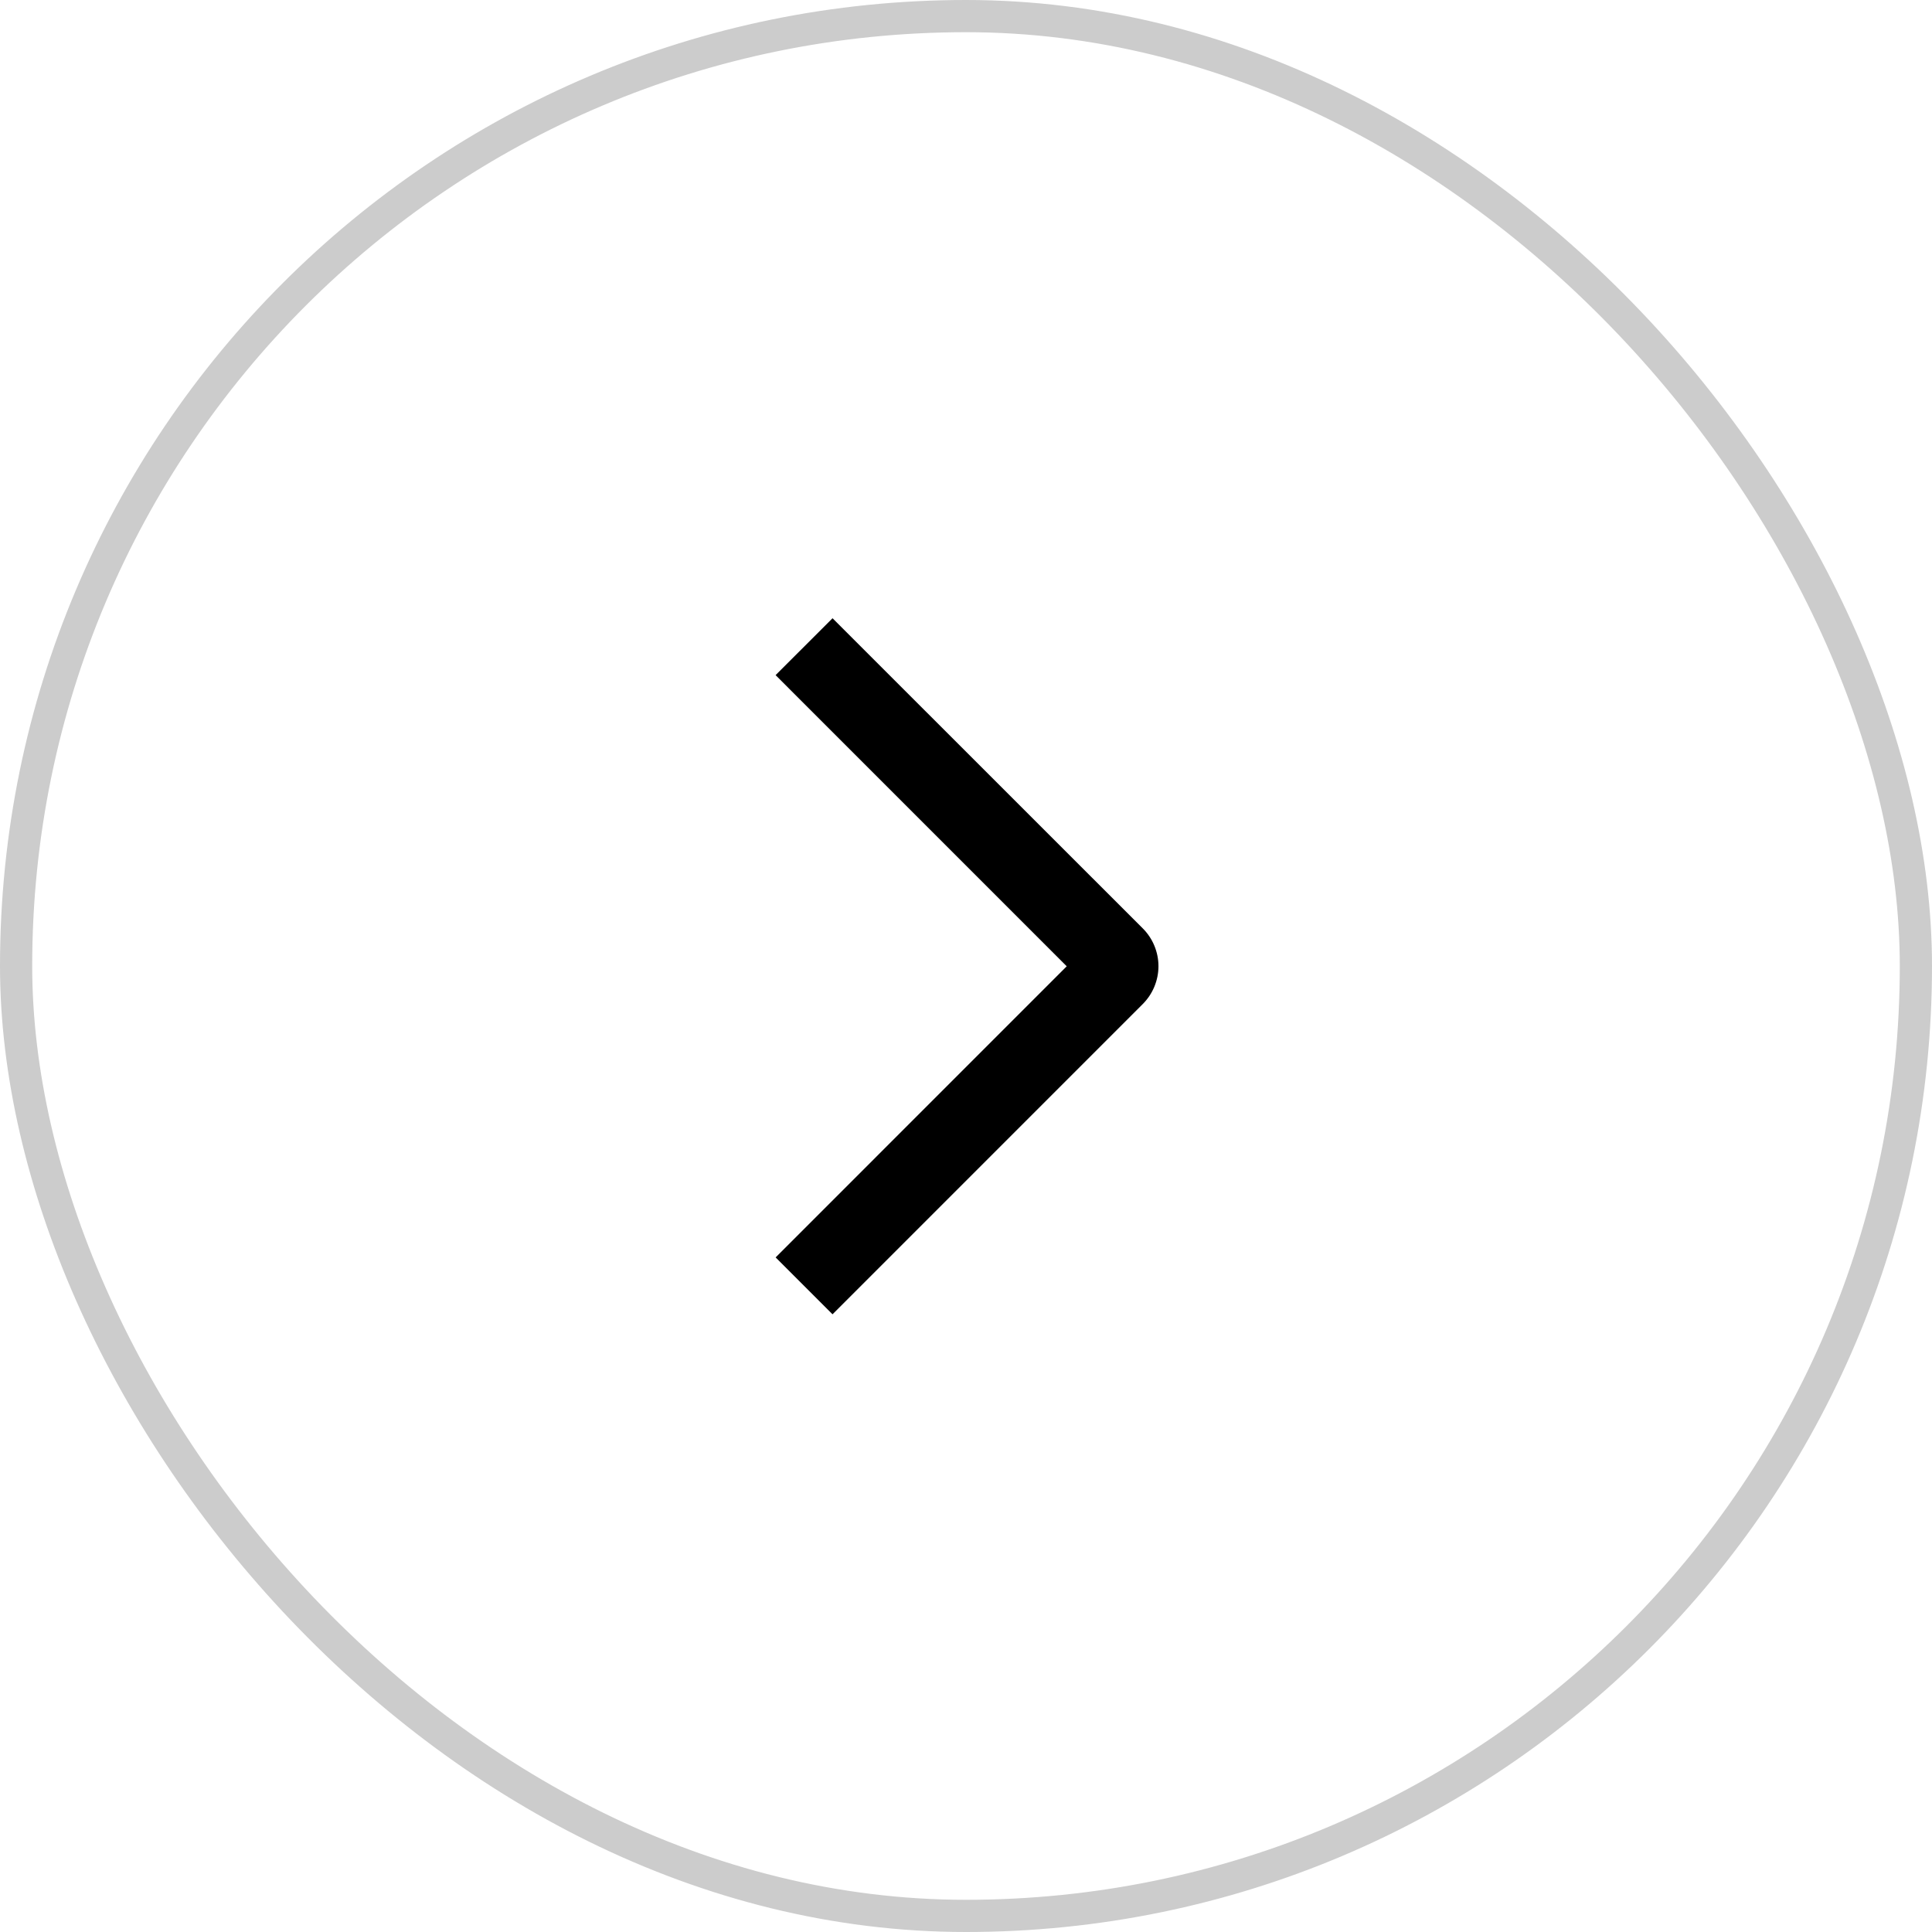
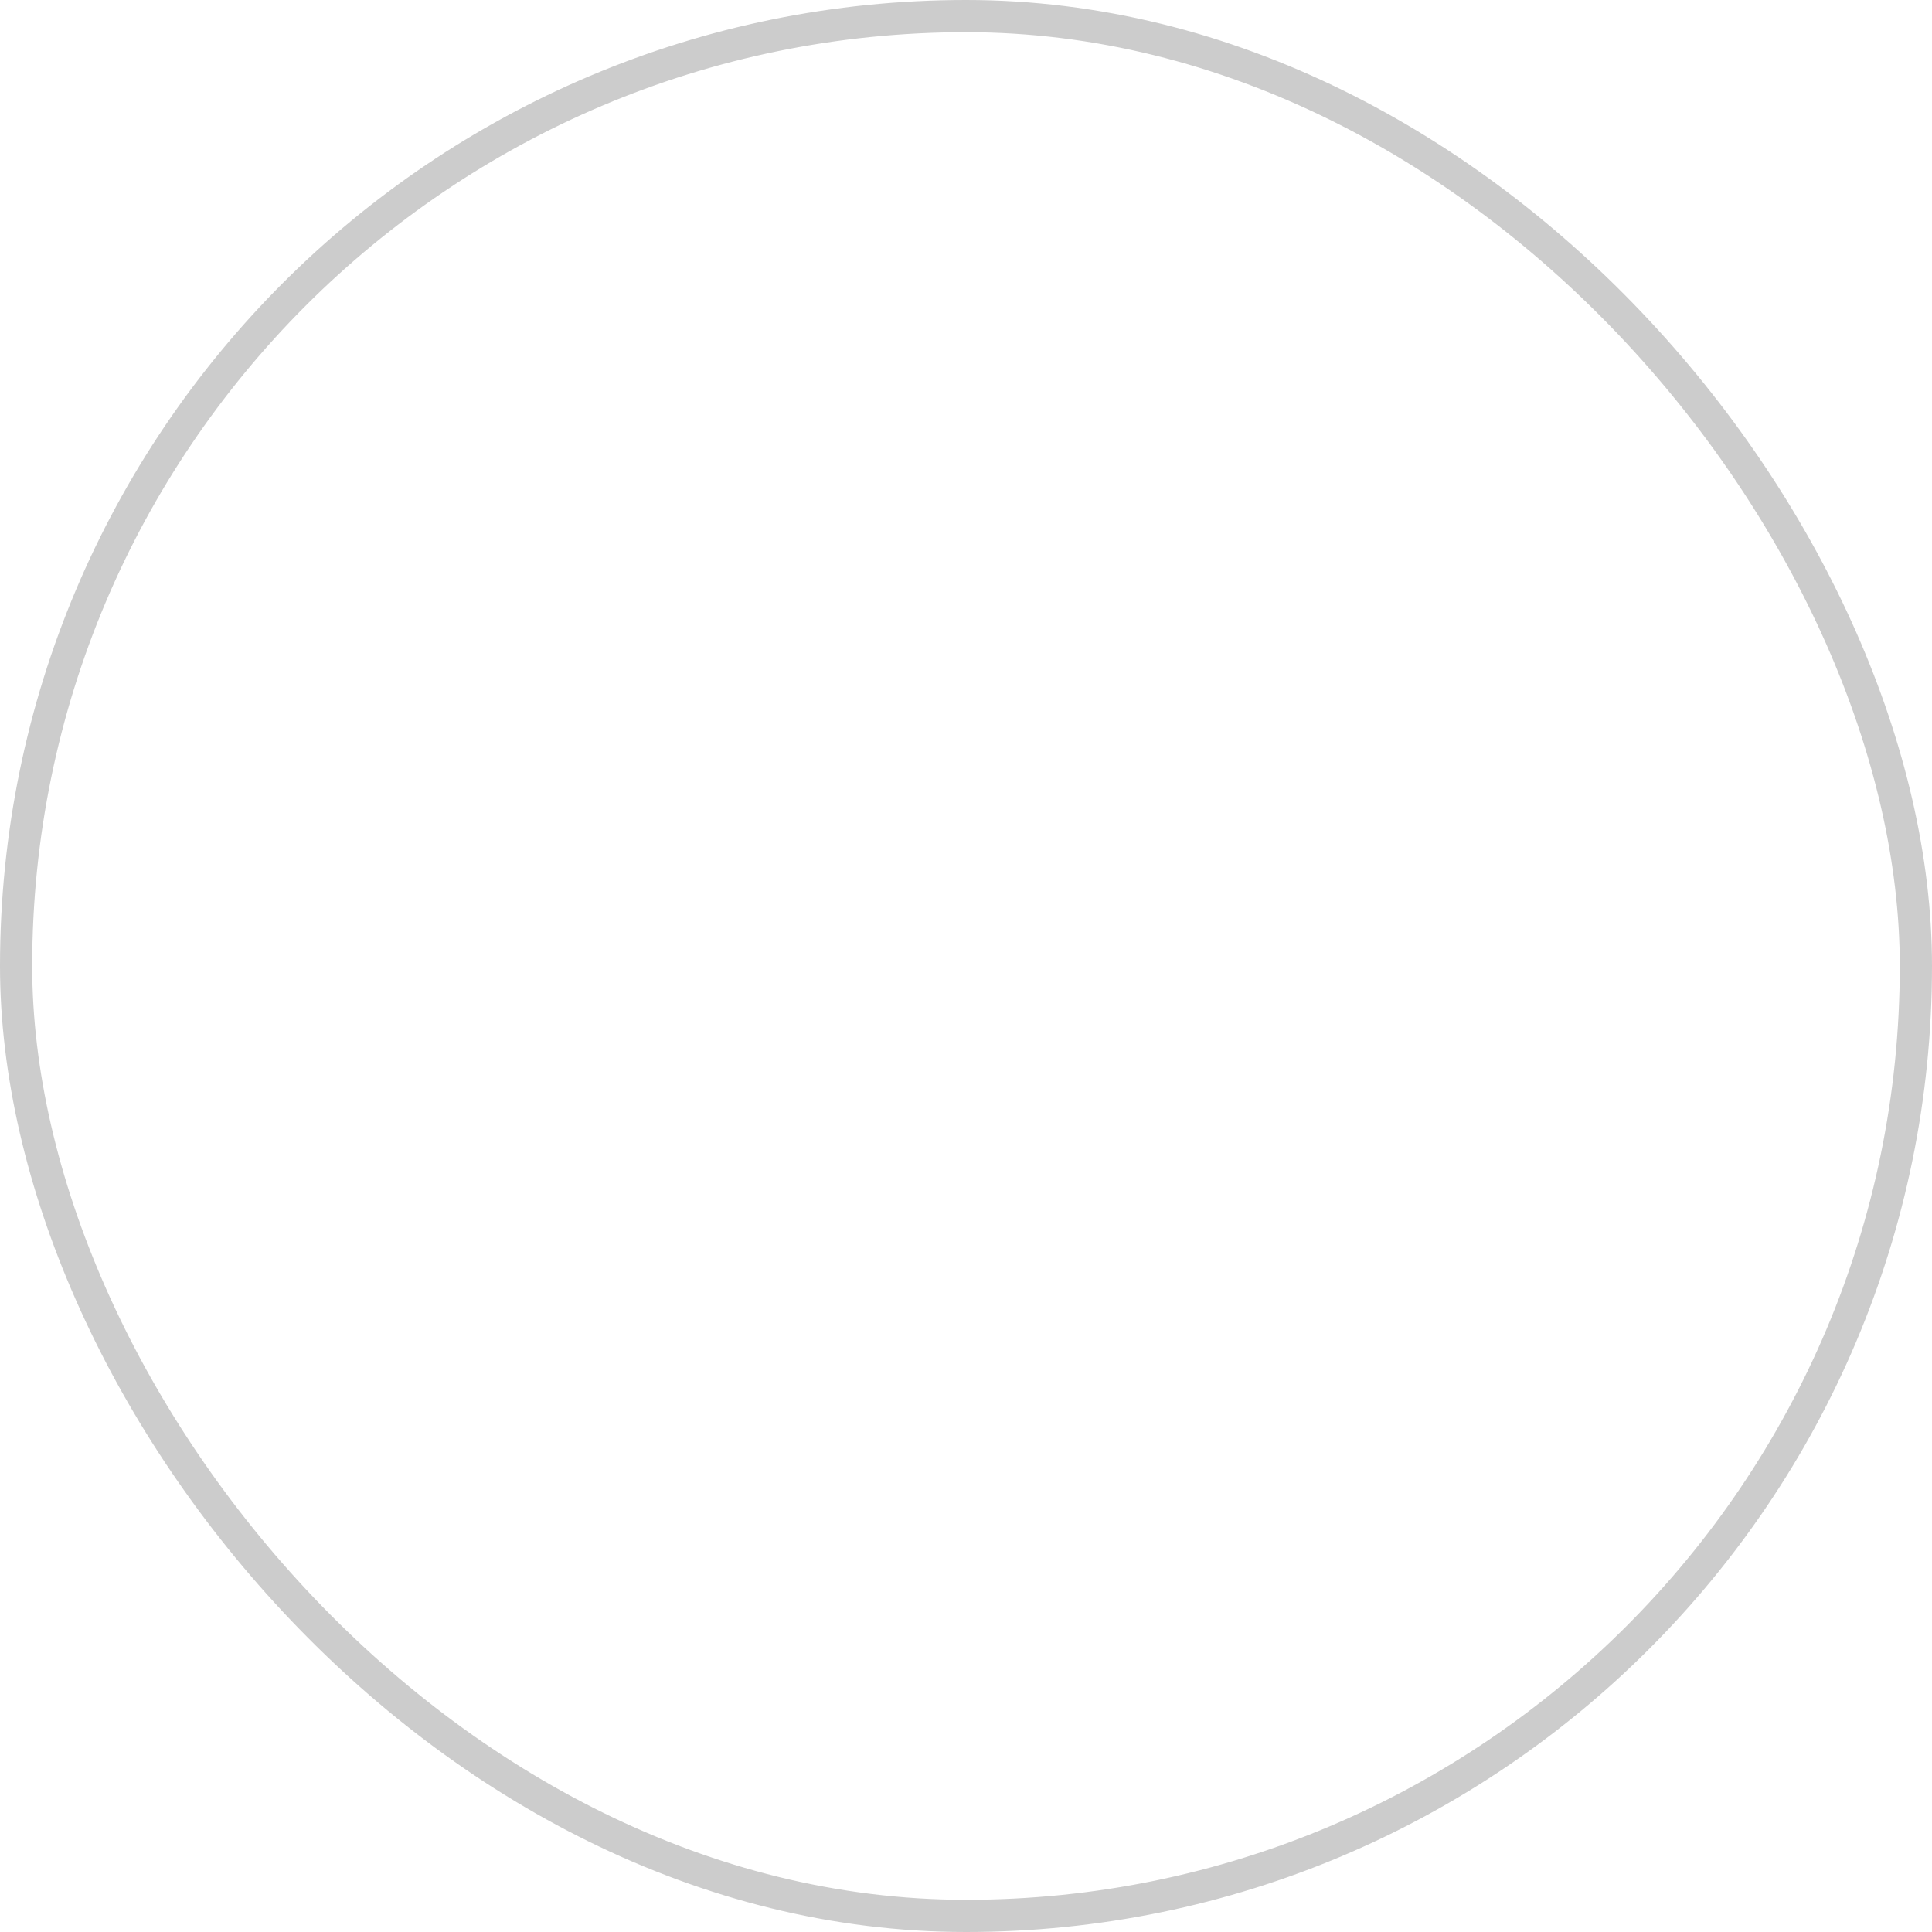
<svg xmlns="http://www.w3.org/2000/svg" width="60" height="60" viewBox="0 0 60 60" fill="none">
  <rect x="0.5" y="0.5" width="59" height="59" rx="29.5" stroke="black" stroke-opacity="0.2" />
-   <path d="M24.087 20.967L25.855 19.2L35.487 28.829C35.642 28.983 35.765 29.166 35.849 29.368C35.933 29.57 35.977 29.787 35.977 30.006C35.977 30.225 35.933 30.442 35.849 30.644C35.765 30.846 35.642 31.029 35.487 31.184L25.855 40.817L24.088 39.05L33.128 30.009L24.087 20.967Z" fill="black" />
</svg>